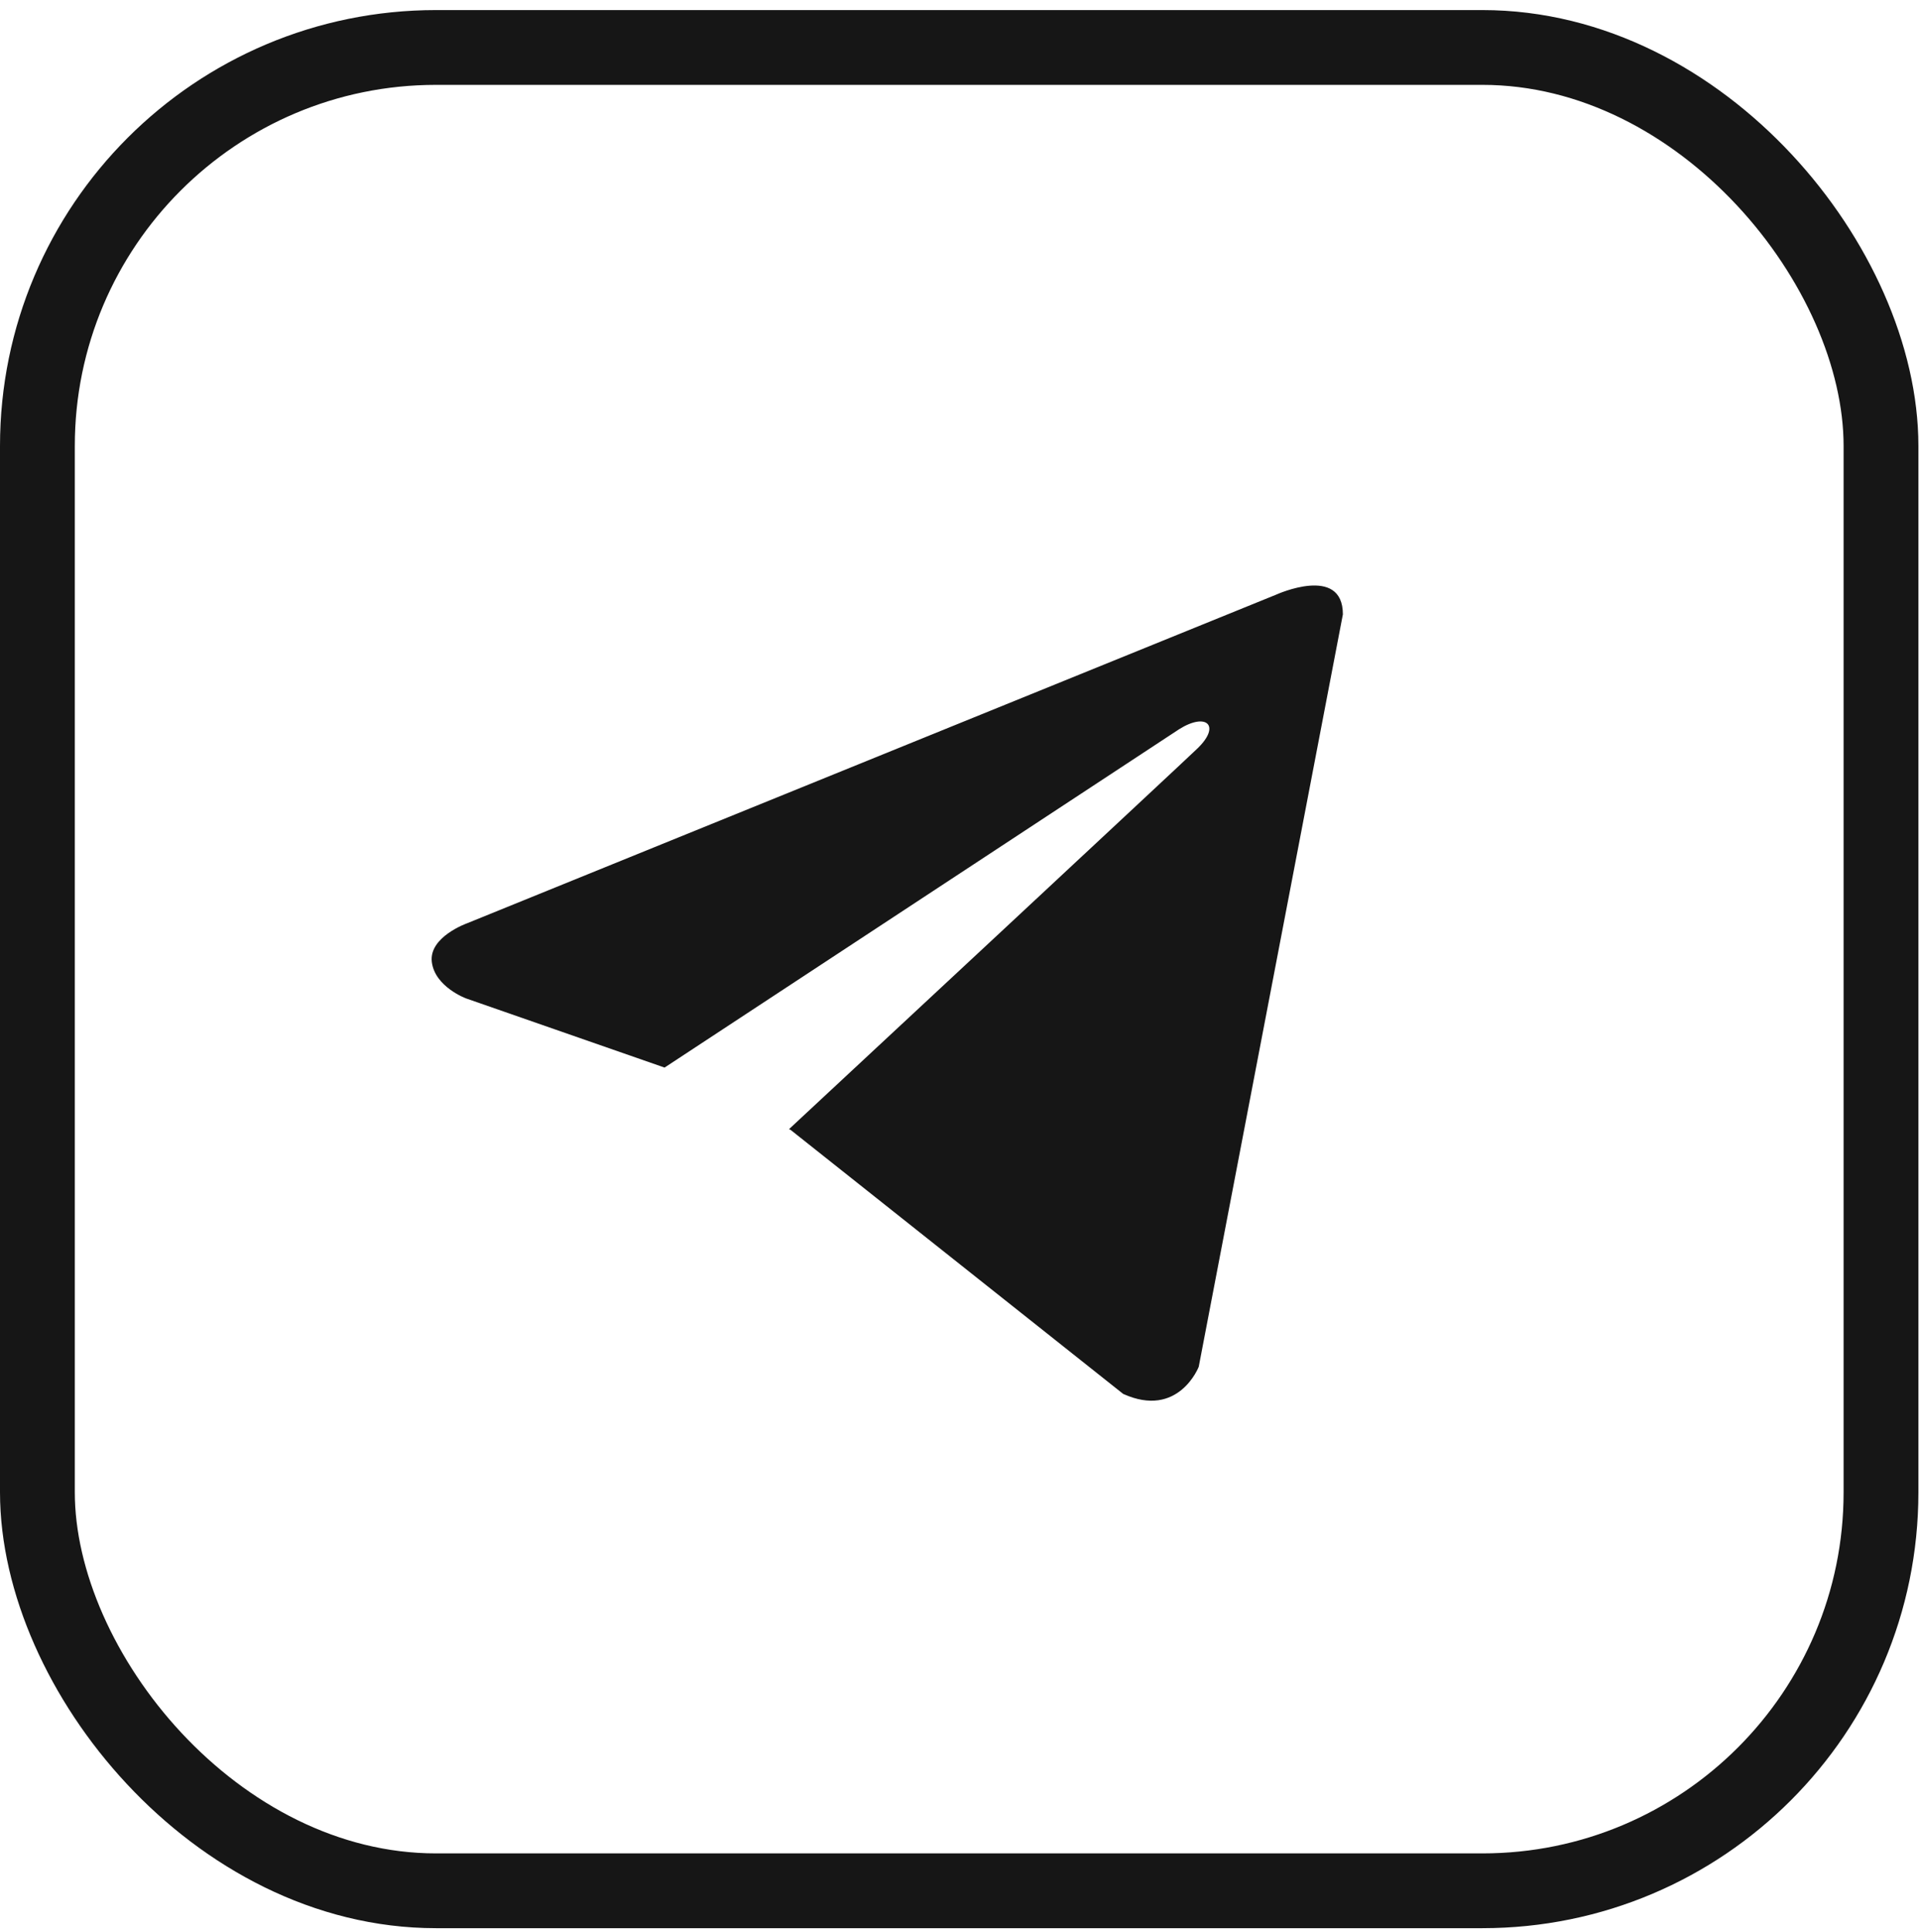
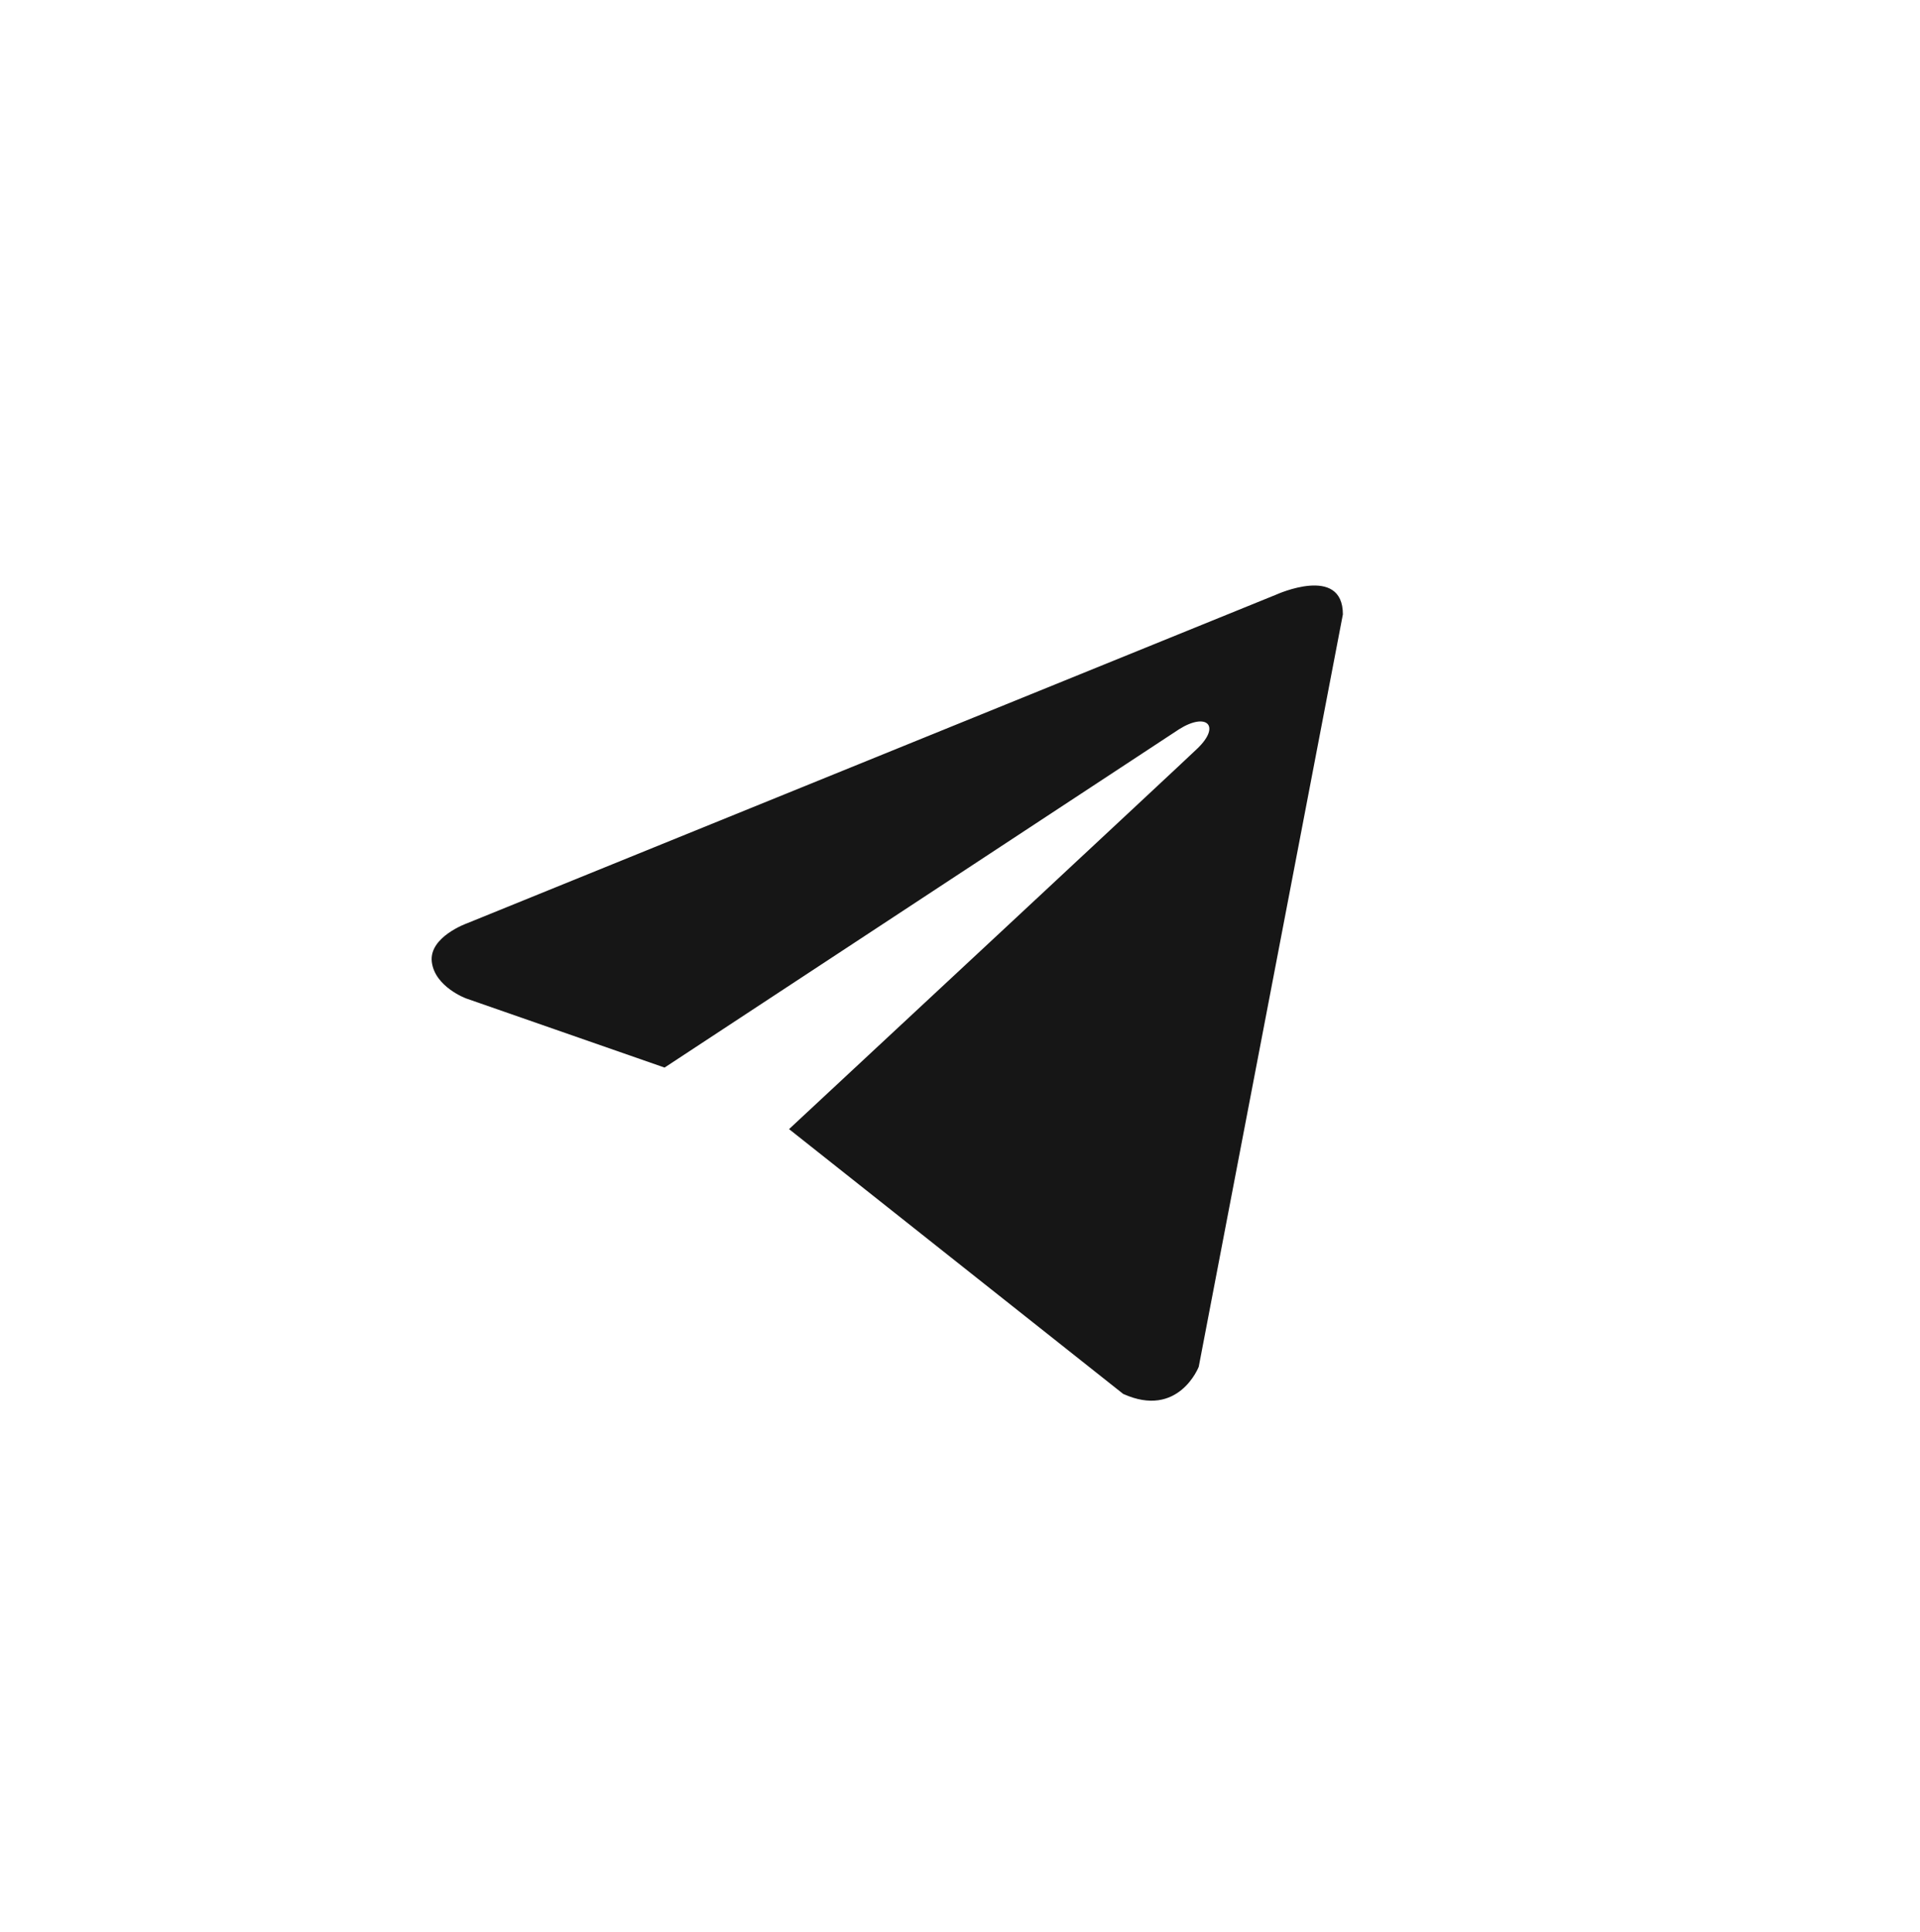
<svg xmlns="http://www.w3.org/2000/svg" width="154" height="155" viewBox="0 0 154 155" fill="none">
  <g clip-path="url(#clip0_132_9)">
-     <rect x="3" y="3.808" width="147.872" height="147.872" rx="31.971" stroke="#161616" stroke-width="6" />
-     <path d="M107.71 49.286L96.149 109.642C96.149 109.642 94.531 113.827 90.088 111.82L63.413 90.64L63.289 90.578C66.892 87.228 94.833 61.213 96.054 60.033C97.944 58.207 96.771 57.12 94.576 58.499L53.304 85.641L37.382 80.093C37.382 80.093 34.876 79.17 34.635 77.163C34.391 75.153 37.464 74.066 37.464 74.066L102.375 47.696C102.375 47.696 107.71 45.269 107.71 49.286V49.286Z" fill="#161616" />
+     <path d="M107.71 49.286L96.149 109.642C96.149 109.642 94.531 113.827 90.088 111.82L63.289 90.578C66.892 87.228 94.833 61.213 96.054 60.033C97.944 58.207 96.771 57.12 94.576 58.499L53.304 85.641L37.382 80.093C37.382 80.093 34.876 79.17 34.635 77.163C34.391 75.153 37.464 74.066 37.464 74.066L102.375 47.696C102.375 47.696 107.71 45.269 107.71 49.286V49.286Z" fill="#161616" />
  </g>
  <defs>
    <clipPath id="clip0_132_9">
      <rect width="153.872" height="153.872" fill="white" transform="translate(0 0.808)" />
    </clipPath>
  </defs>
</svg>